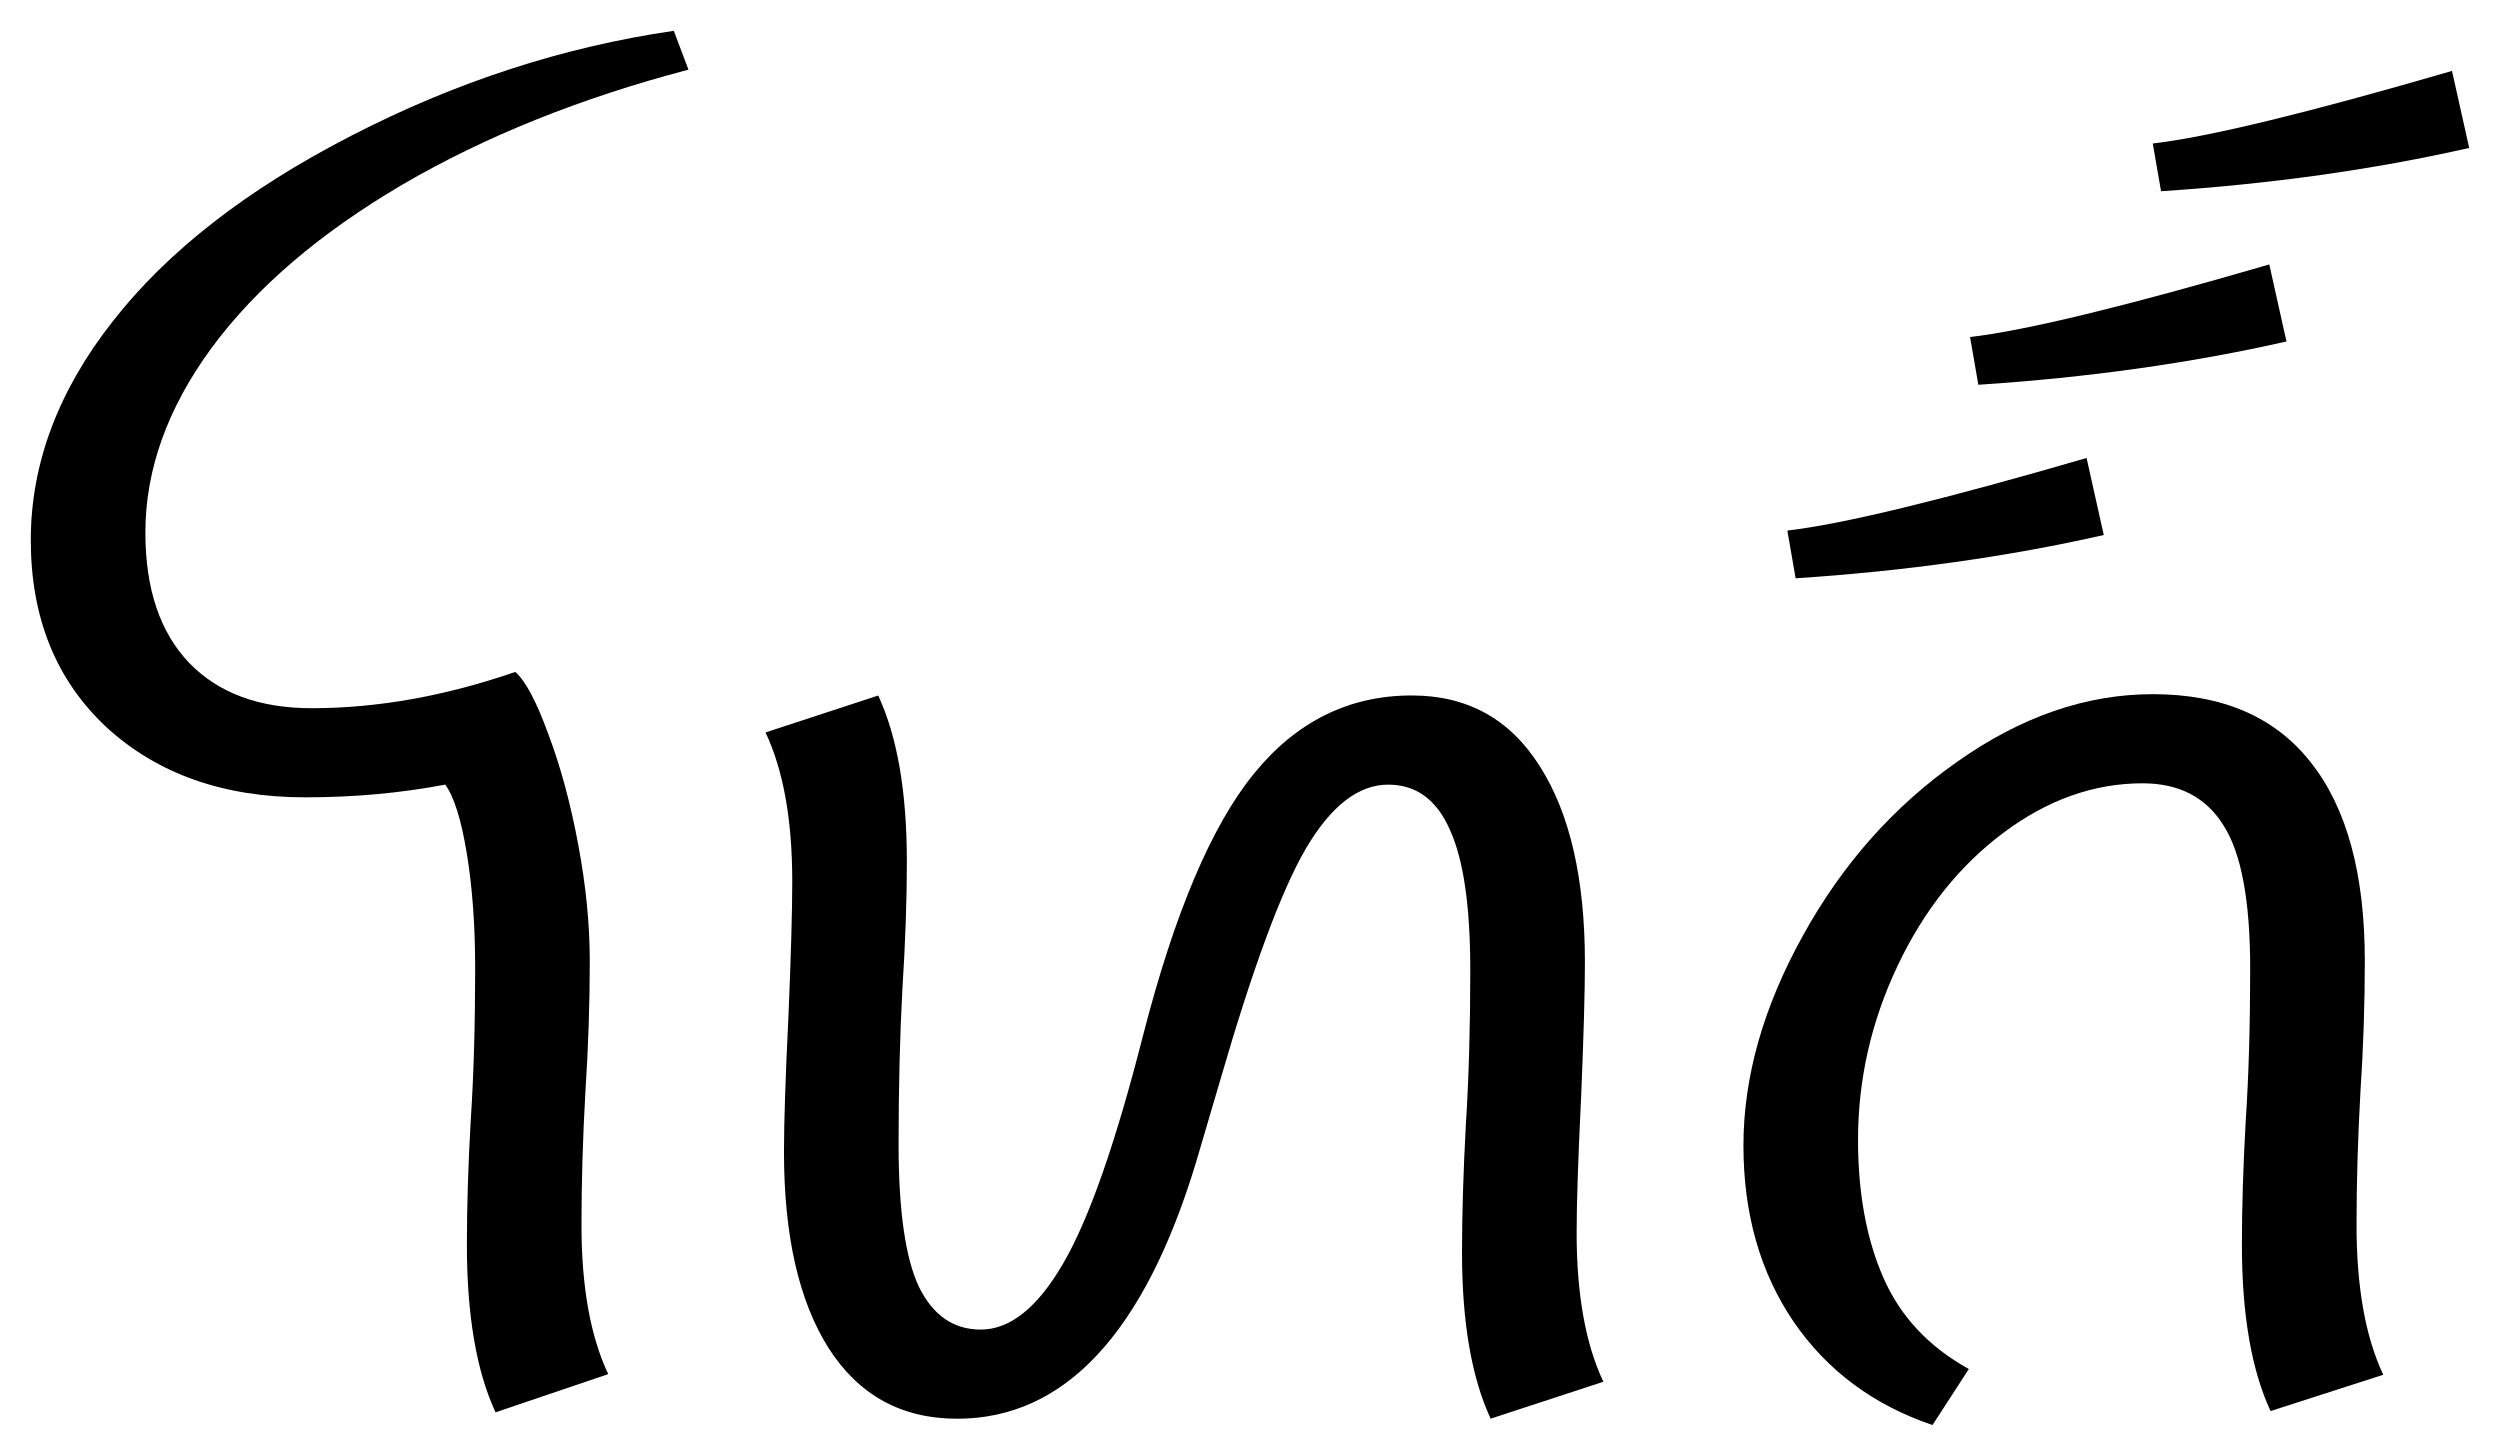
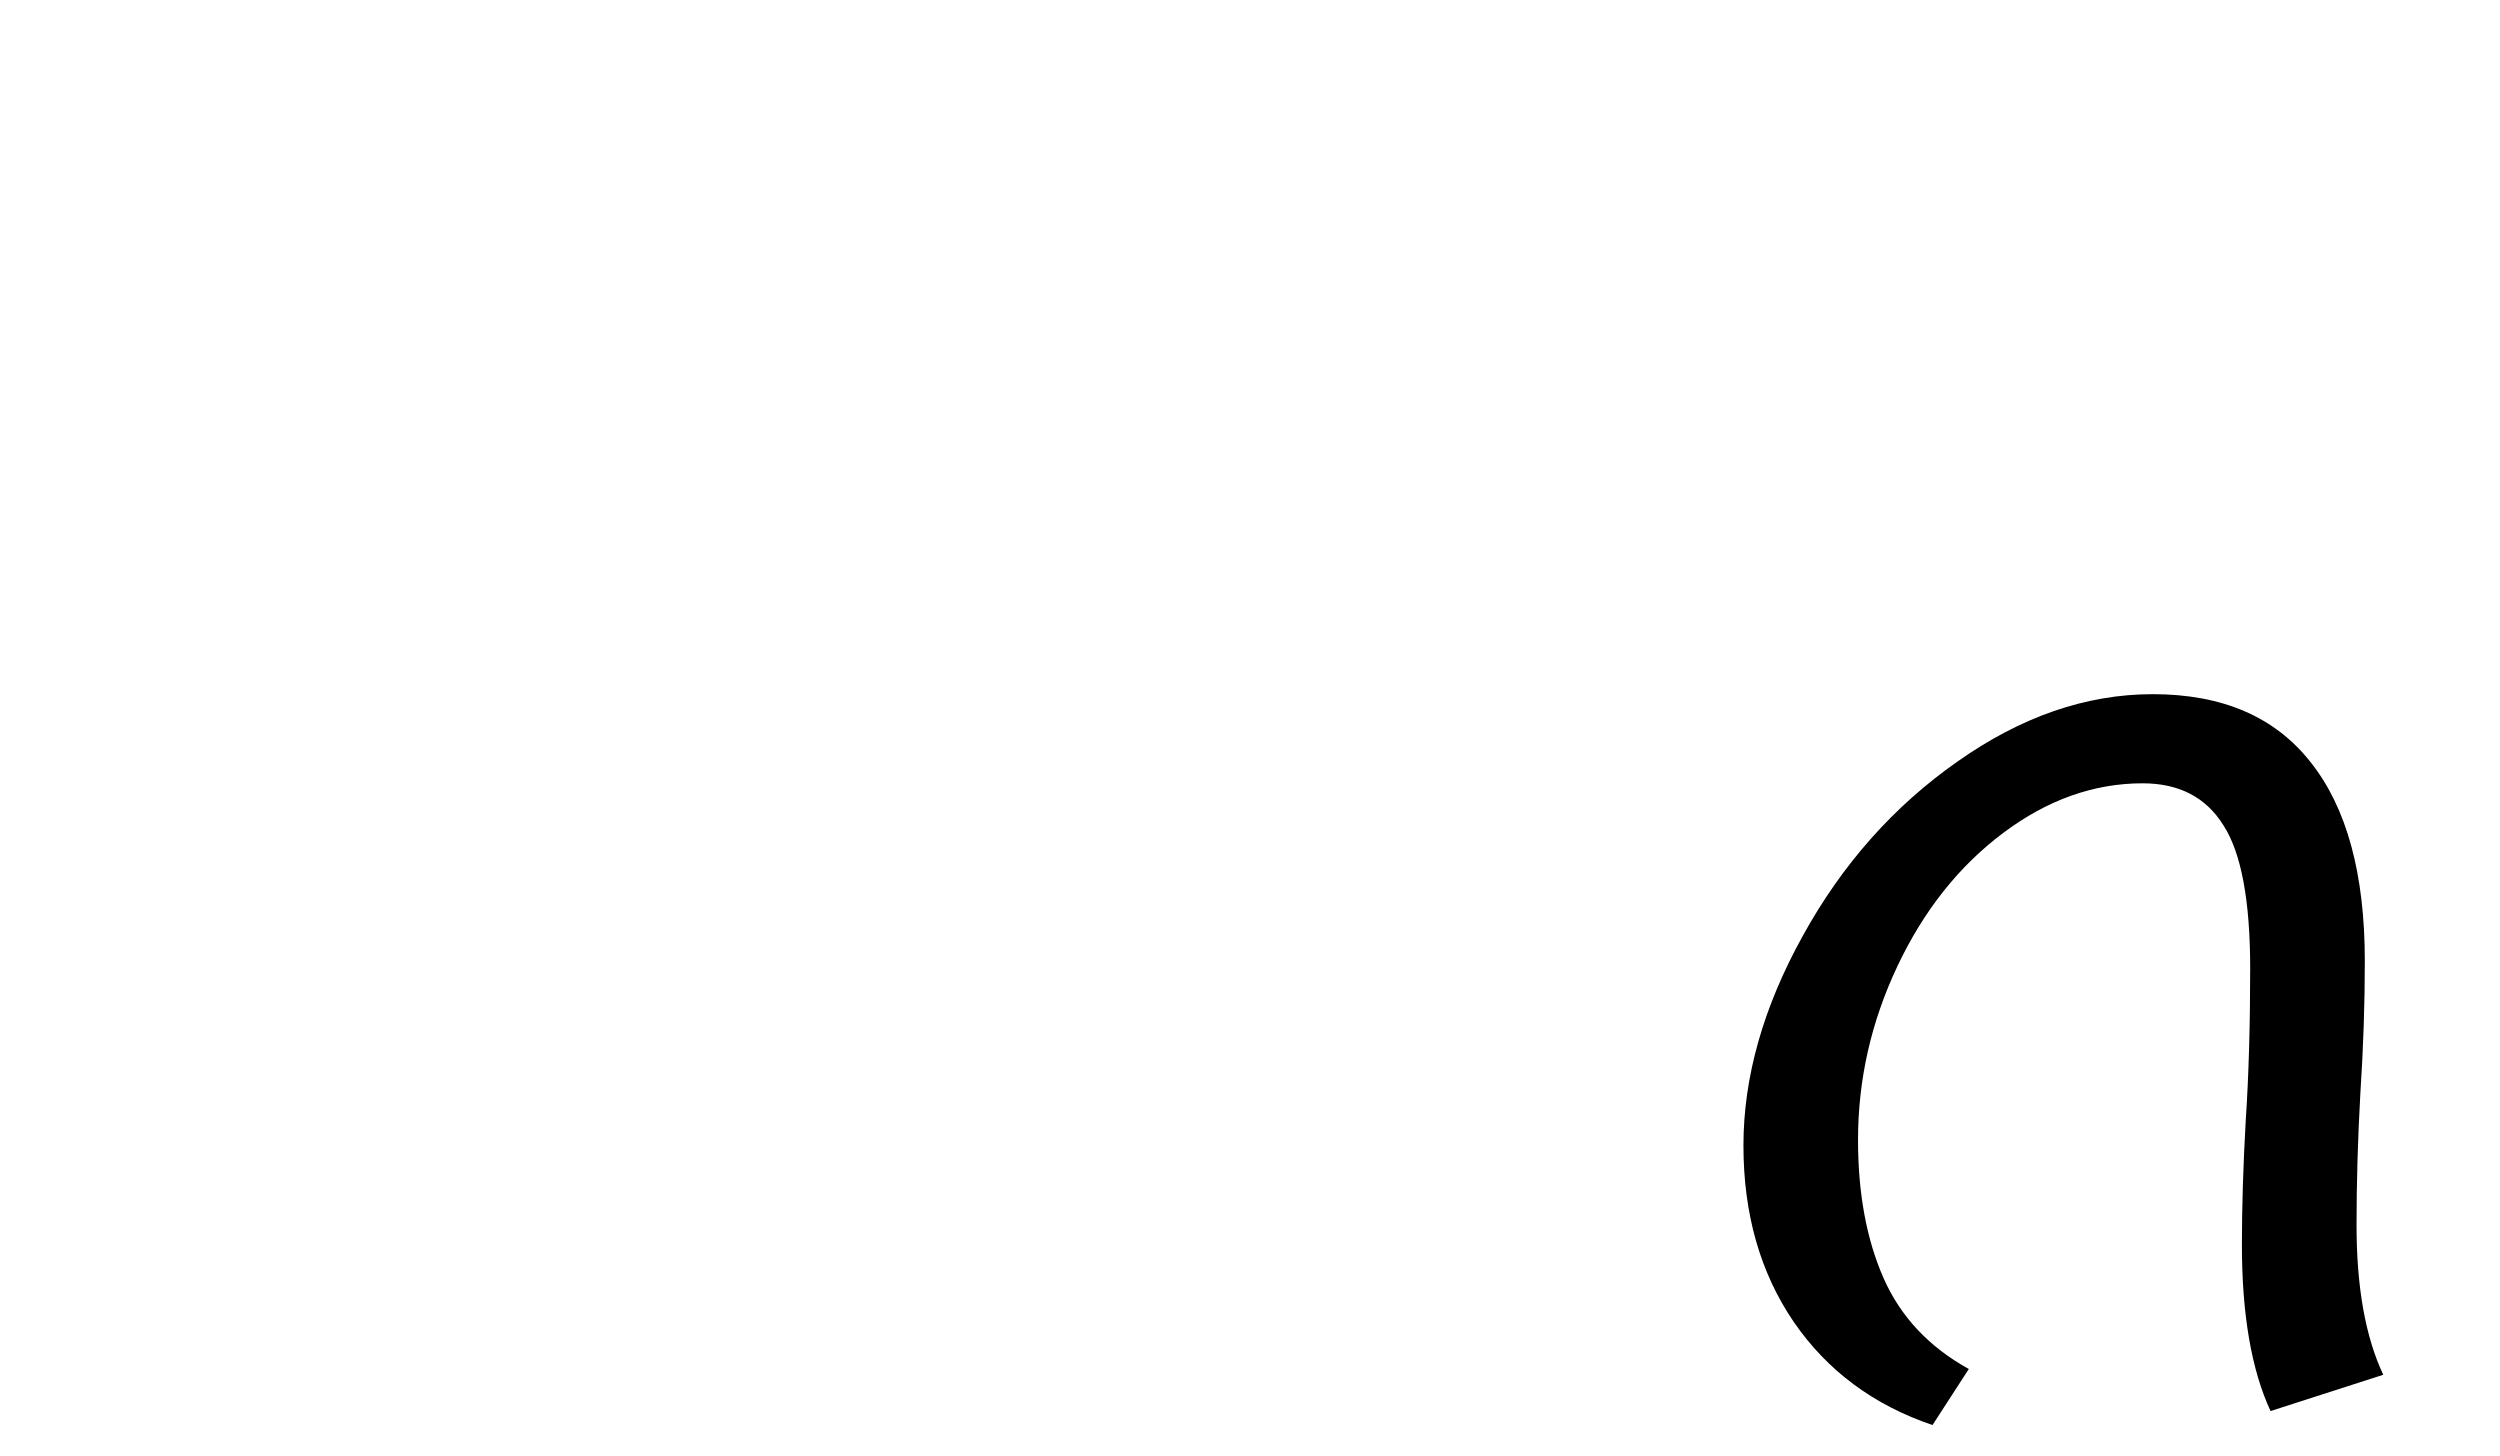
<svg xmlns="http://www.w3.org/2000/svg" version="1.1" id="svg2" viewBox="0 0 115.042 66.995" height="18.907mm" width="32.467mm">
  <g transform="translate(-54.333,-64.235)" id="layer1">
-     <path id="path1" d="m 78.045,95.154 q 0.703,0.615 1.523,2.871 0.85,2.256 1.377,5.098 0.527,2.812 0.527,5.332 0,2.959 -0.205,6.094 -0.176,3.135 -0.176,6.064 0,4.248 1.23,6.855 l -5.186,1.758 q -1.318,-2.842 -1.318,-7.705 0,-2.607 0.176,-5.713 0.205,-3.105 0.205,-7.002 0,-2.959 -0.381,-5.273 -0.381,-2.344 -0.996,-3.193 -3.076,0.586 -6.445,0.586 -5.625,0 -9.141,-3.223 -3.486,-3.252 -3.486,-8.613 0,-5.273 3.779,-10.078 3.779,-4.834 10.957,-8.525 7.207,-3.721 14.854,-4.834 l 0.674,1.787 q -7.471,1.963 -13.184,5.303 -5.684,3.34 -8.76,7.5 -3.047,4.16 -3.047,8.496 0,3.896 2.021,6.006 2.021,2.08 5.625,2.08 4.541,0 9.375,-1.67 z" />
-     <path id="path2" d="m 122.928,129.52 q -1.318,-2.842 -1.318,-7.646 0,-2.607 0.176,-5.859 0.205,-3.252 0.205,-7.148 0,-4.395 -0.938,-6.445 -0.908,-2.08 -2.842,-2.08 -2.051,0 -3.779,2.93 -1.699,2.9 -3.955,10.693 l -1.113,3.779 q -3.574,11.777 -10.986,11.777 -3.838,0 -5.918,-3.252 -2.051,-3.252 -2.051,-9.023 0,-2.051 0.205,-6.24 0.176,-4.189 0.176,-6.211 0,-4.248 -1.23,-6.855 l 5.186,-1.699 q 1.318,2.842 1.318,7.646 0,2.607 -0.205,5.859 -0.176,3.252 -0.176,7.148 0,4.57 0.938,6.562 0.967,1.963 2.842,1.963 2.021,0 3.779,-3.018 1.787,-3.047 3.691,-10.518 2.168,-8.438 5.098,-12.041 2.93,-3.604 7.266,-3.604 3.838,0 5.889,3.252 2.08,3.252 2.08,9.023 0,2.051 -0.176,6.24 -0.205,4.189 -0.205,6.211 0,4.248 1.23,6.855 l -5.186,1.699 z" />
    <path id="path4145" d="m 158.817,129.168 q -1.318,-2.842 -1.318,-7.646 0,-2.607 0.176,-5.713 0.205,-3.105 0.205,-7.002 0,-4.688 -1.23,-6.592 -1.201,-1.934 -3.721,-1.934 -3.369,0 -6.416,2.285 -3.047,2.285 -4.863,6.123 -1.816,3.838 -1.816,7.998 0,3.691 1.172,6.357 1.172,2.666 3.926,4.189 l -1.67,2.578 q -4.072,-1.377 -6.387,-4.746 -2.314,-3.398 -2.314,-8.115 0,-4.717 2.725,-9.639 2.725,-4.951 7.119,-8.027 4.395,-3.105 8.994,-3.105 4.805,0 7.266,3.135 2.49,3.135 2.49,9.141 0,2.959 -0.205,6.094 -0.176,3.135 -0.176,6.064 0,4.277 1.23,6.885 l -5.186,1.67 z" />
-     <path id="path3" d="m 167.958,71.043 q -6.592,1.494 -14.18,1.992 l -0.381,-2.197 q 3.809,-0.439 13.77,-3.34 l 0.791,3.545 z m -16.816,17.812 q -6.592,1.494 -14.18,1.992 l -0.381,-2.197 q 3.809,-0.439 13.77,-3.34 l 0.791,3.545 z m 8.408,-8.906 q -6.592,1.494 -14.18,1.992 l -0.381,-2.197 q 3.809,-0.439 13.77,-3.34 l 0.791,3.545 z" />
  </g>
</svg>